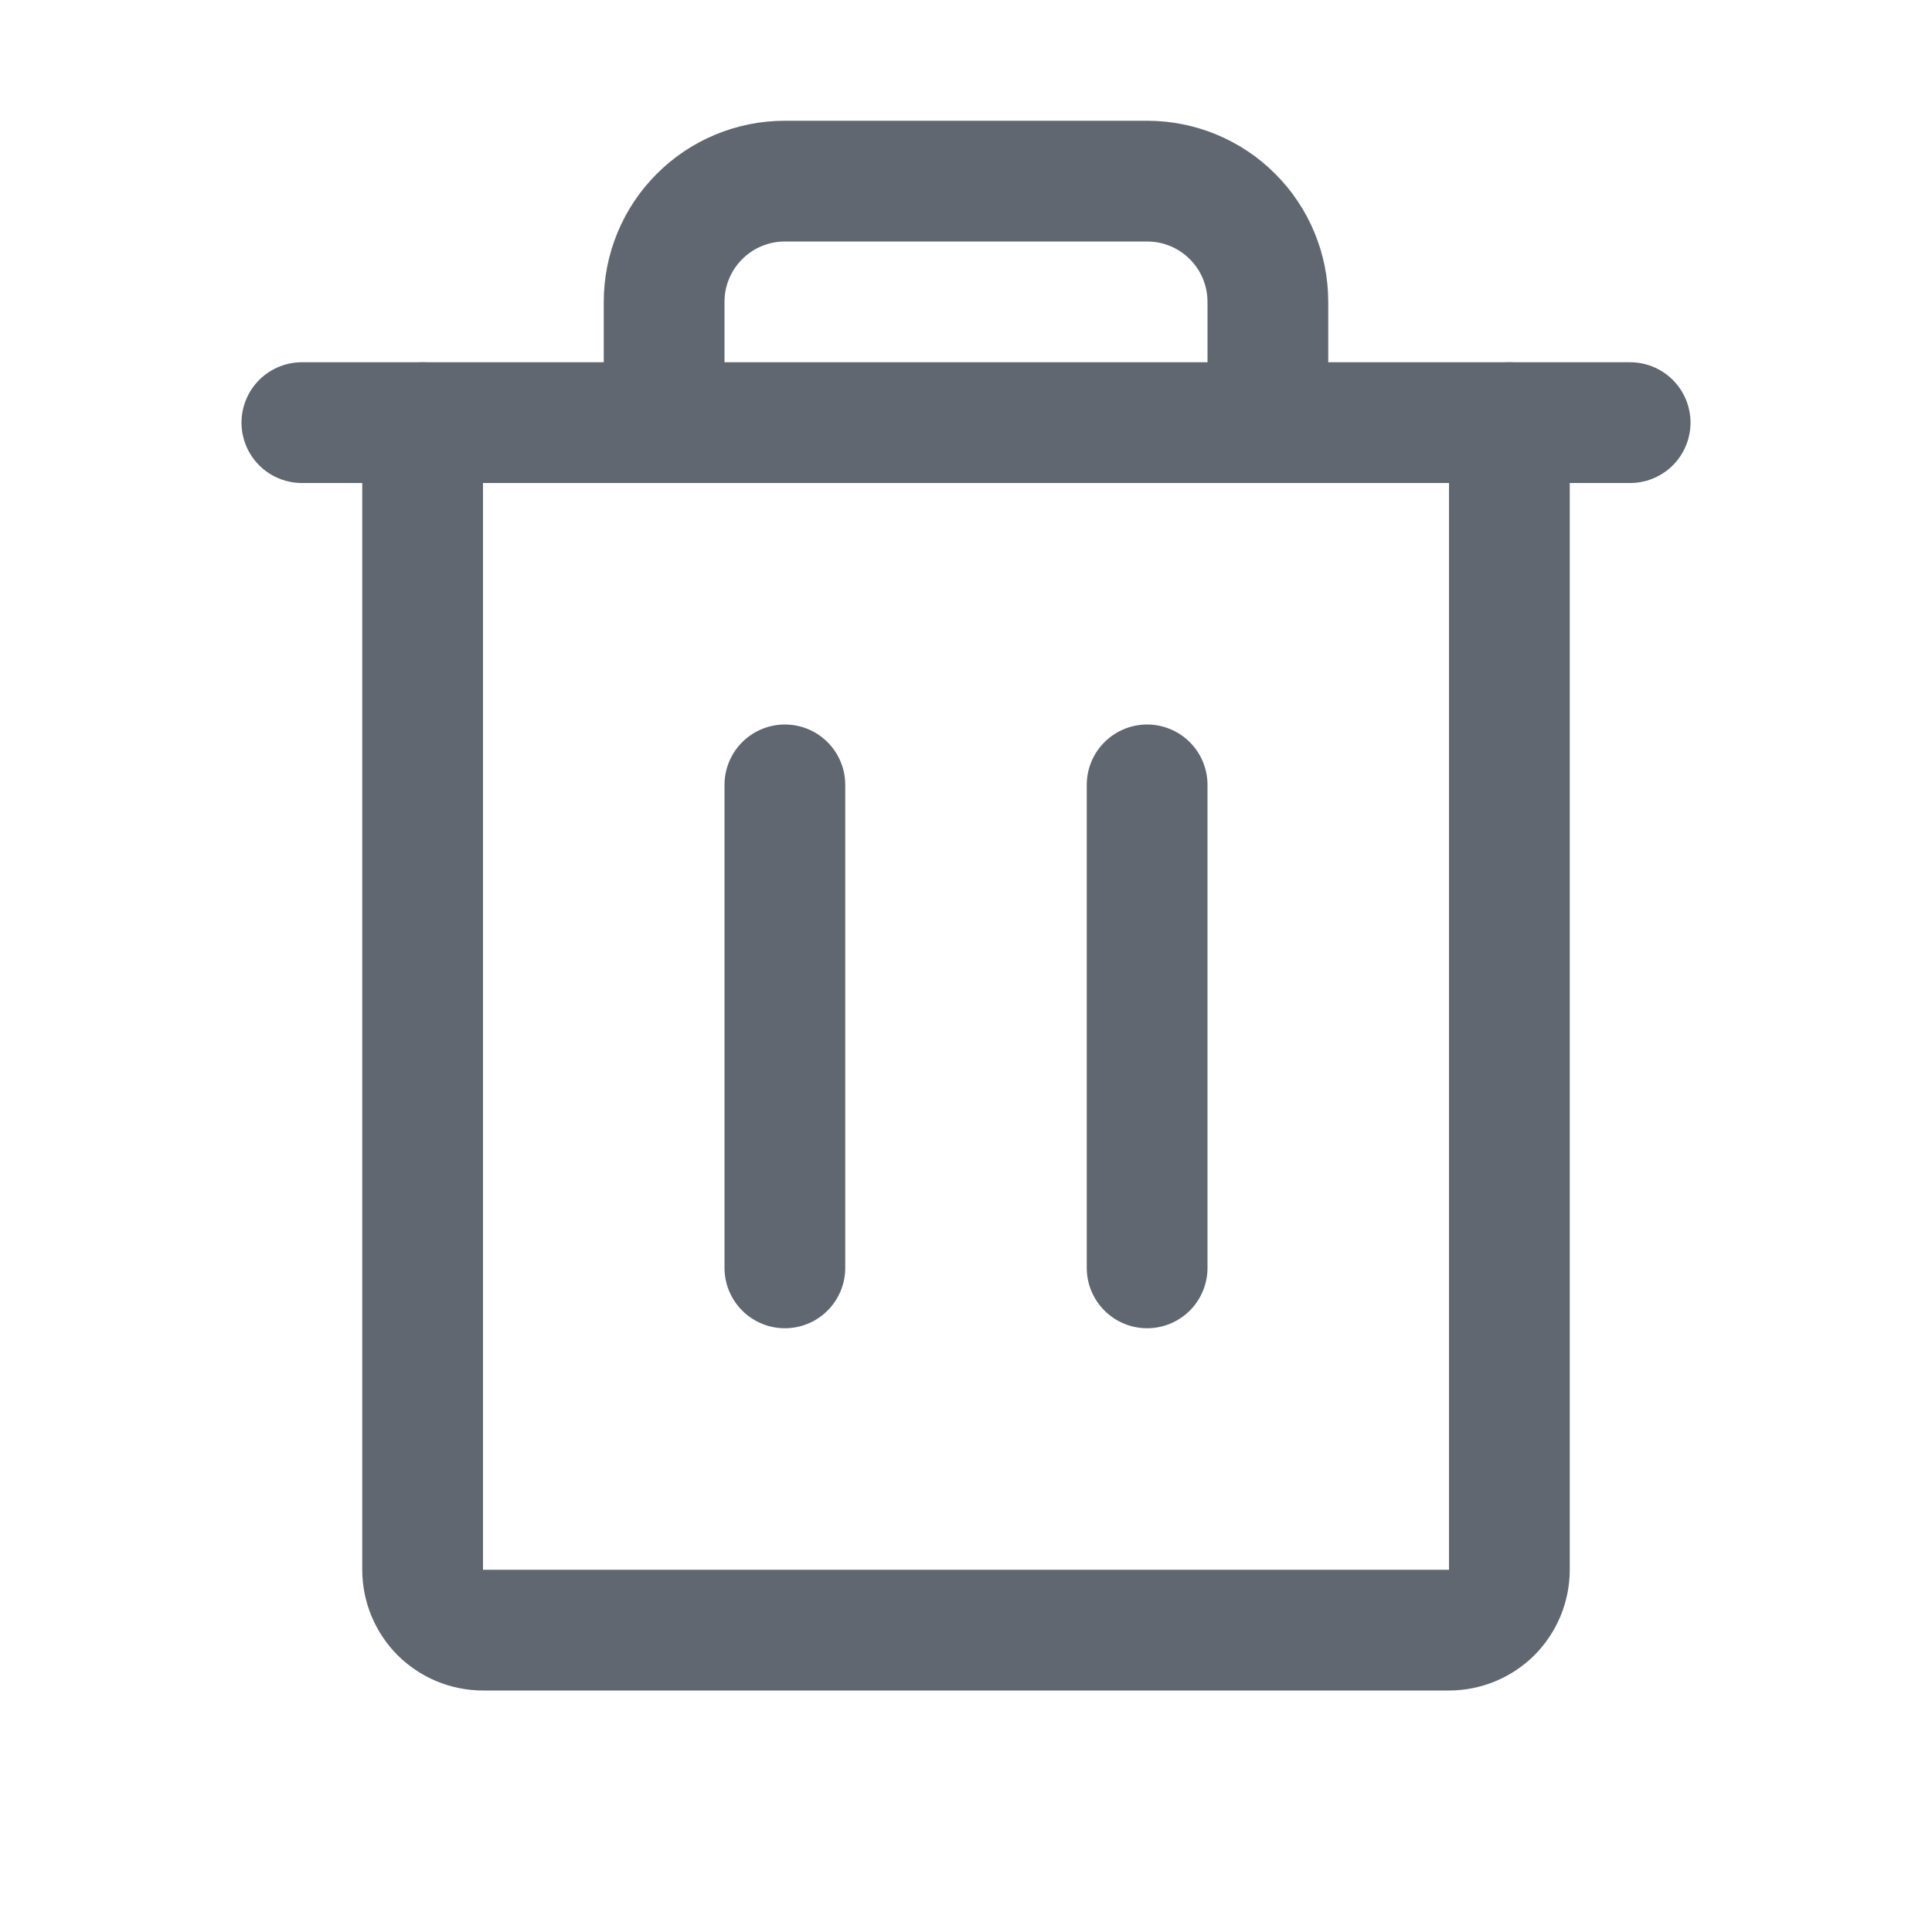
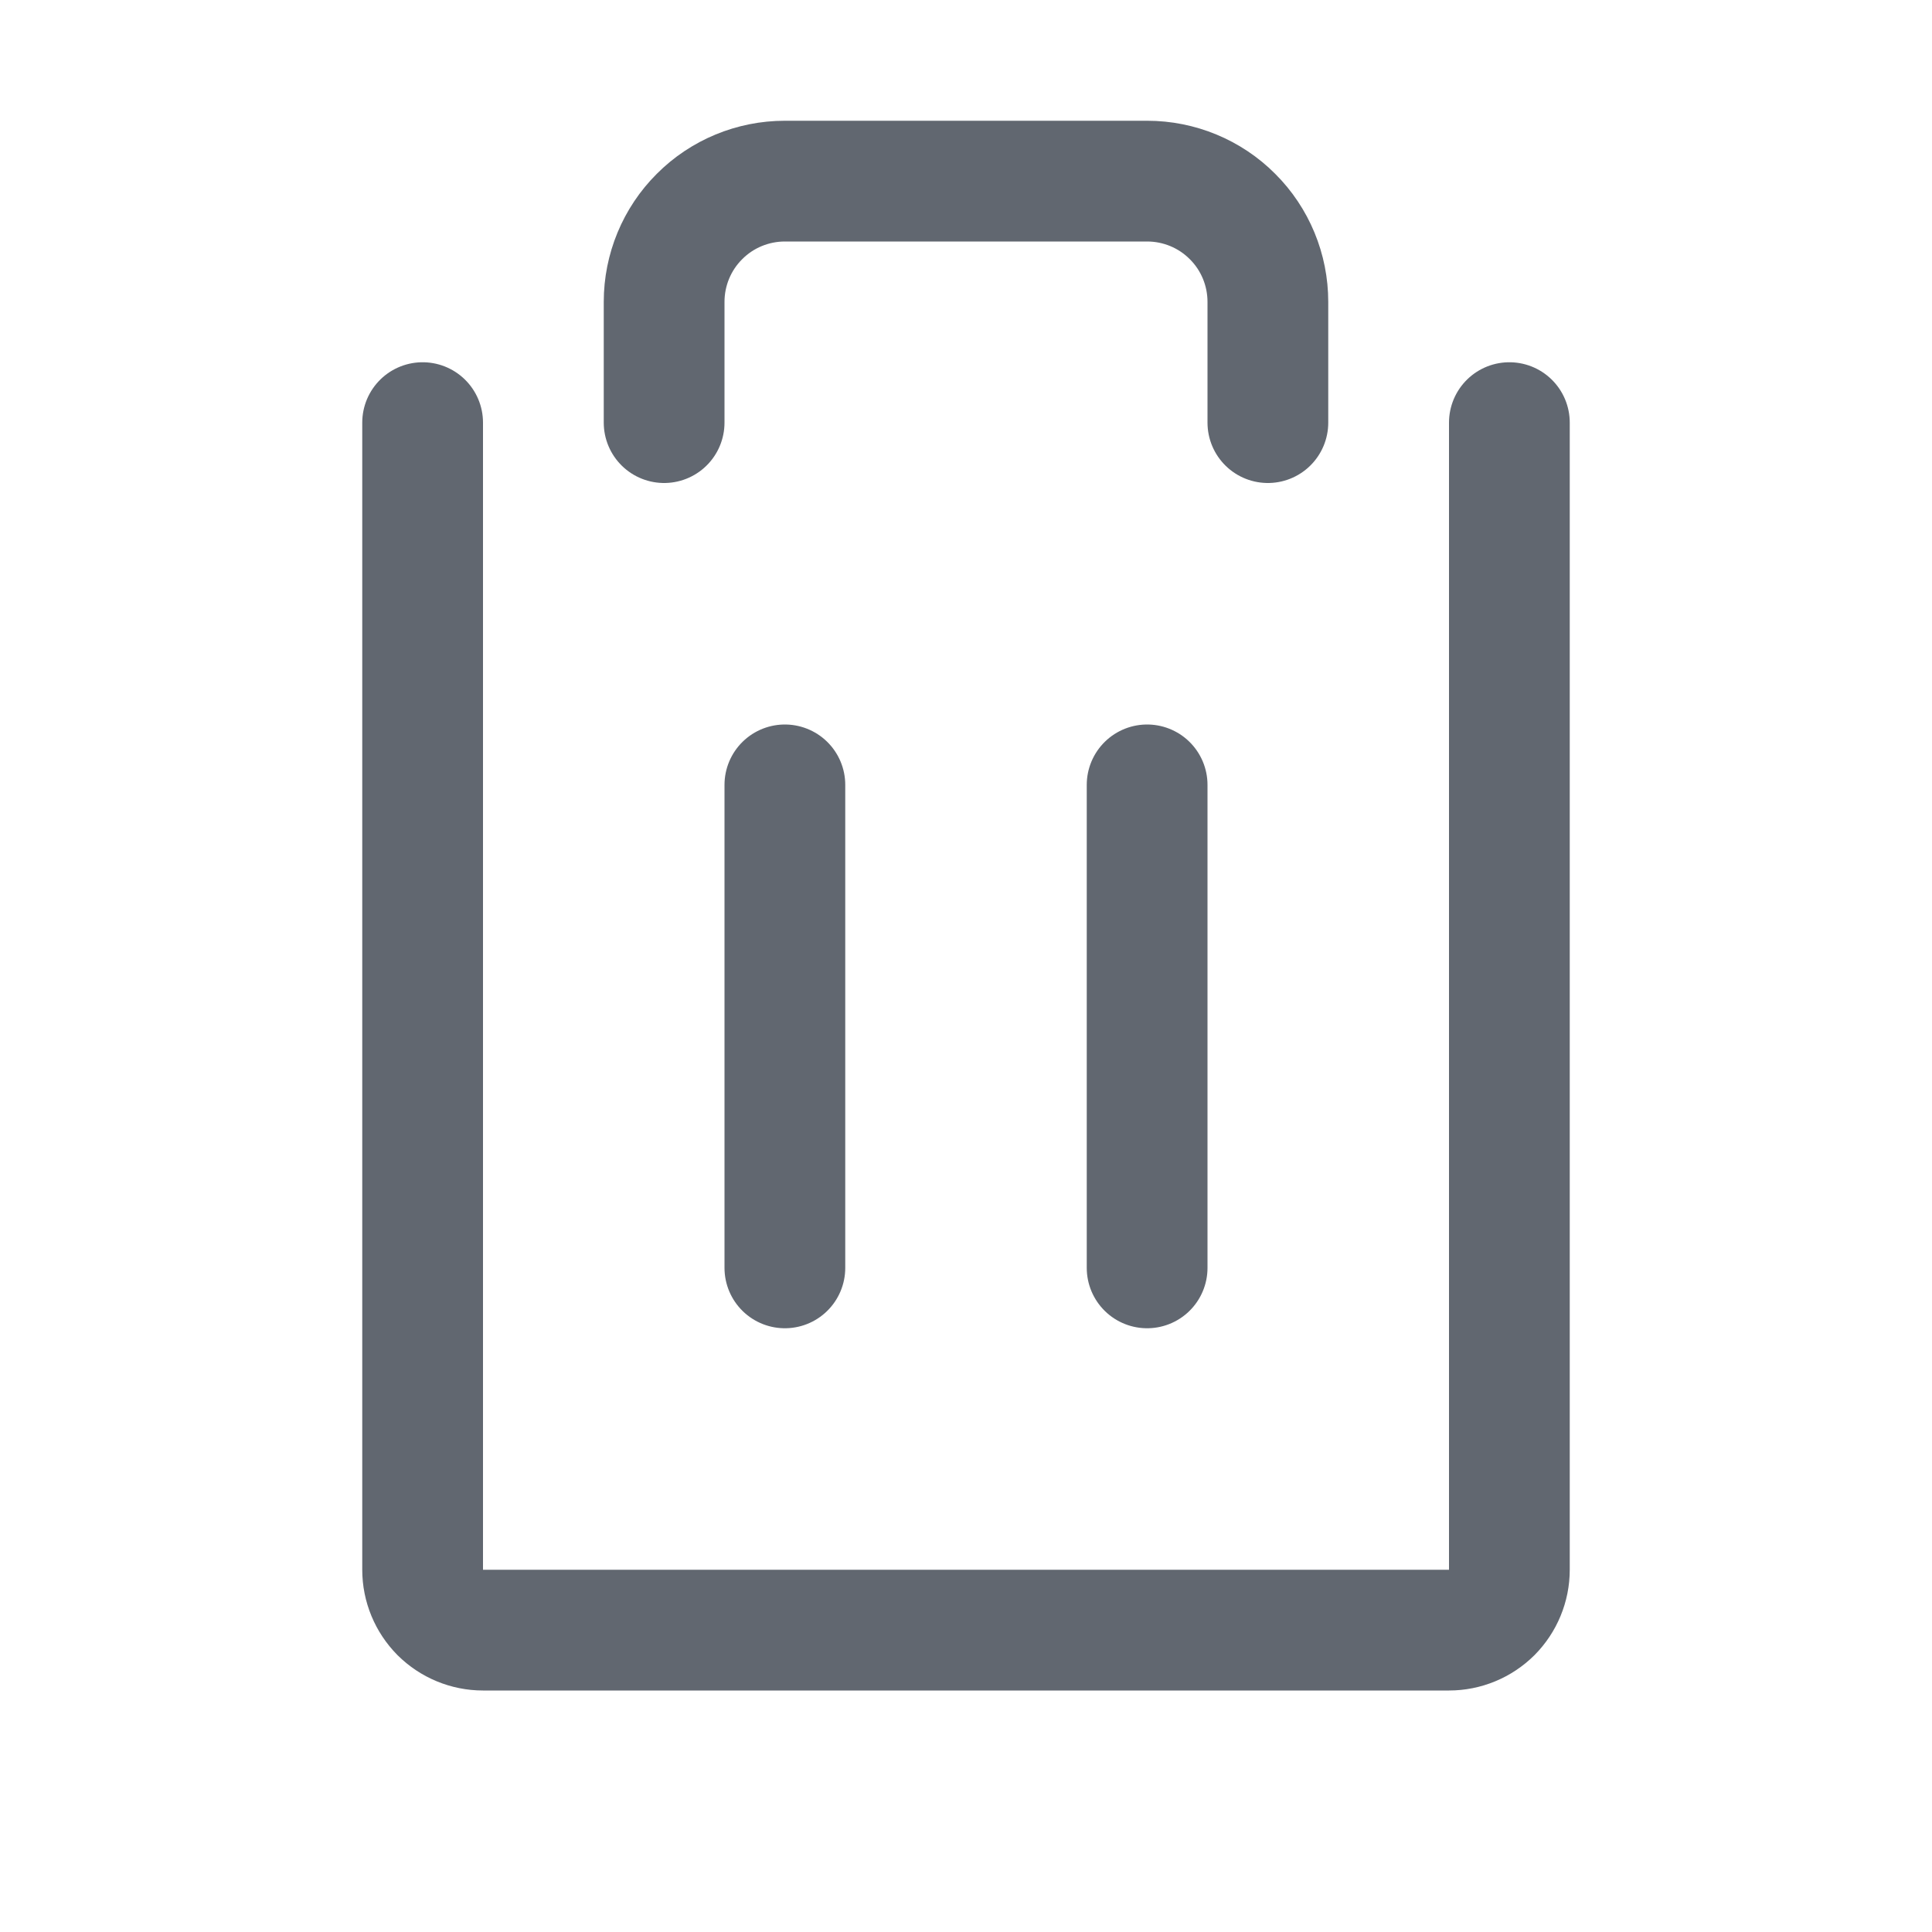
<svg xmlns="http://www.w3.org/2000/svg" width="16" height="16" viewBox="0 0 16 16" fill="none">
  <g id="Trash" clip-path="url(#clip0_3048_16065)">
-     <path id="Vector" d="M13.5 3.5H2.5" stroke="#616770" stroke-linecap="round" stroke-linejoin="round" />
    <path id="Vector_2" d="M6.5 6.5V10.5" stroke="#616770" stroke-linecap="round" stroke-linejoin="round" />
    <path id="Vector_3" d="M9.5 6.5V10.5" stroke="#616770" stroke-linecap="round" stroke-linejoin="round" />
    <path id="Vector_4" d="M12.5 3.5V13C12.5 13.133 12.447 13.26 12.354 13.354C12.26 13.447 12.133 13.5 12 13.5H4C3.867 13.5 3.74 13.447 3.646 13.354C3.553 13.26 3.5 13.133 3.5 13V3.5" stroke="#616770" stroke-linecap="round" stroke-linejoin="round" />
    <path id="Vector_5" d="M10.5 3.5V2.5C10.5 2.235 10.395 1.98 10.207 1.793C10.02 1.605 9.765 1.5 9.5 1.5H6.5C6.235 1.5 5.98 1.605 5.793 1.793C5.605 1.98 5.5 2.235 5.5 2.5V3.5" stroke="#616770" stroke-linecap="round" stroke-linejoin="round" />
  </g>
  <defs>
    <clipPath id="clip0_3048_16065">
      <rect width="16" height="16" fill="white" />
    </clipPath>
  </defs>
</svg>